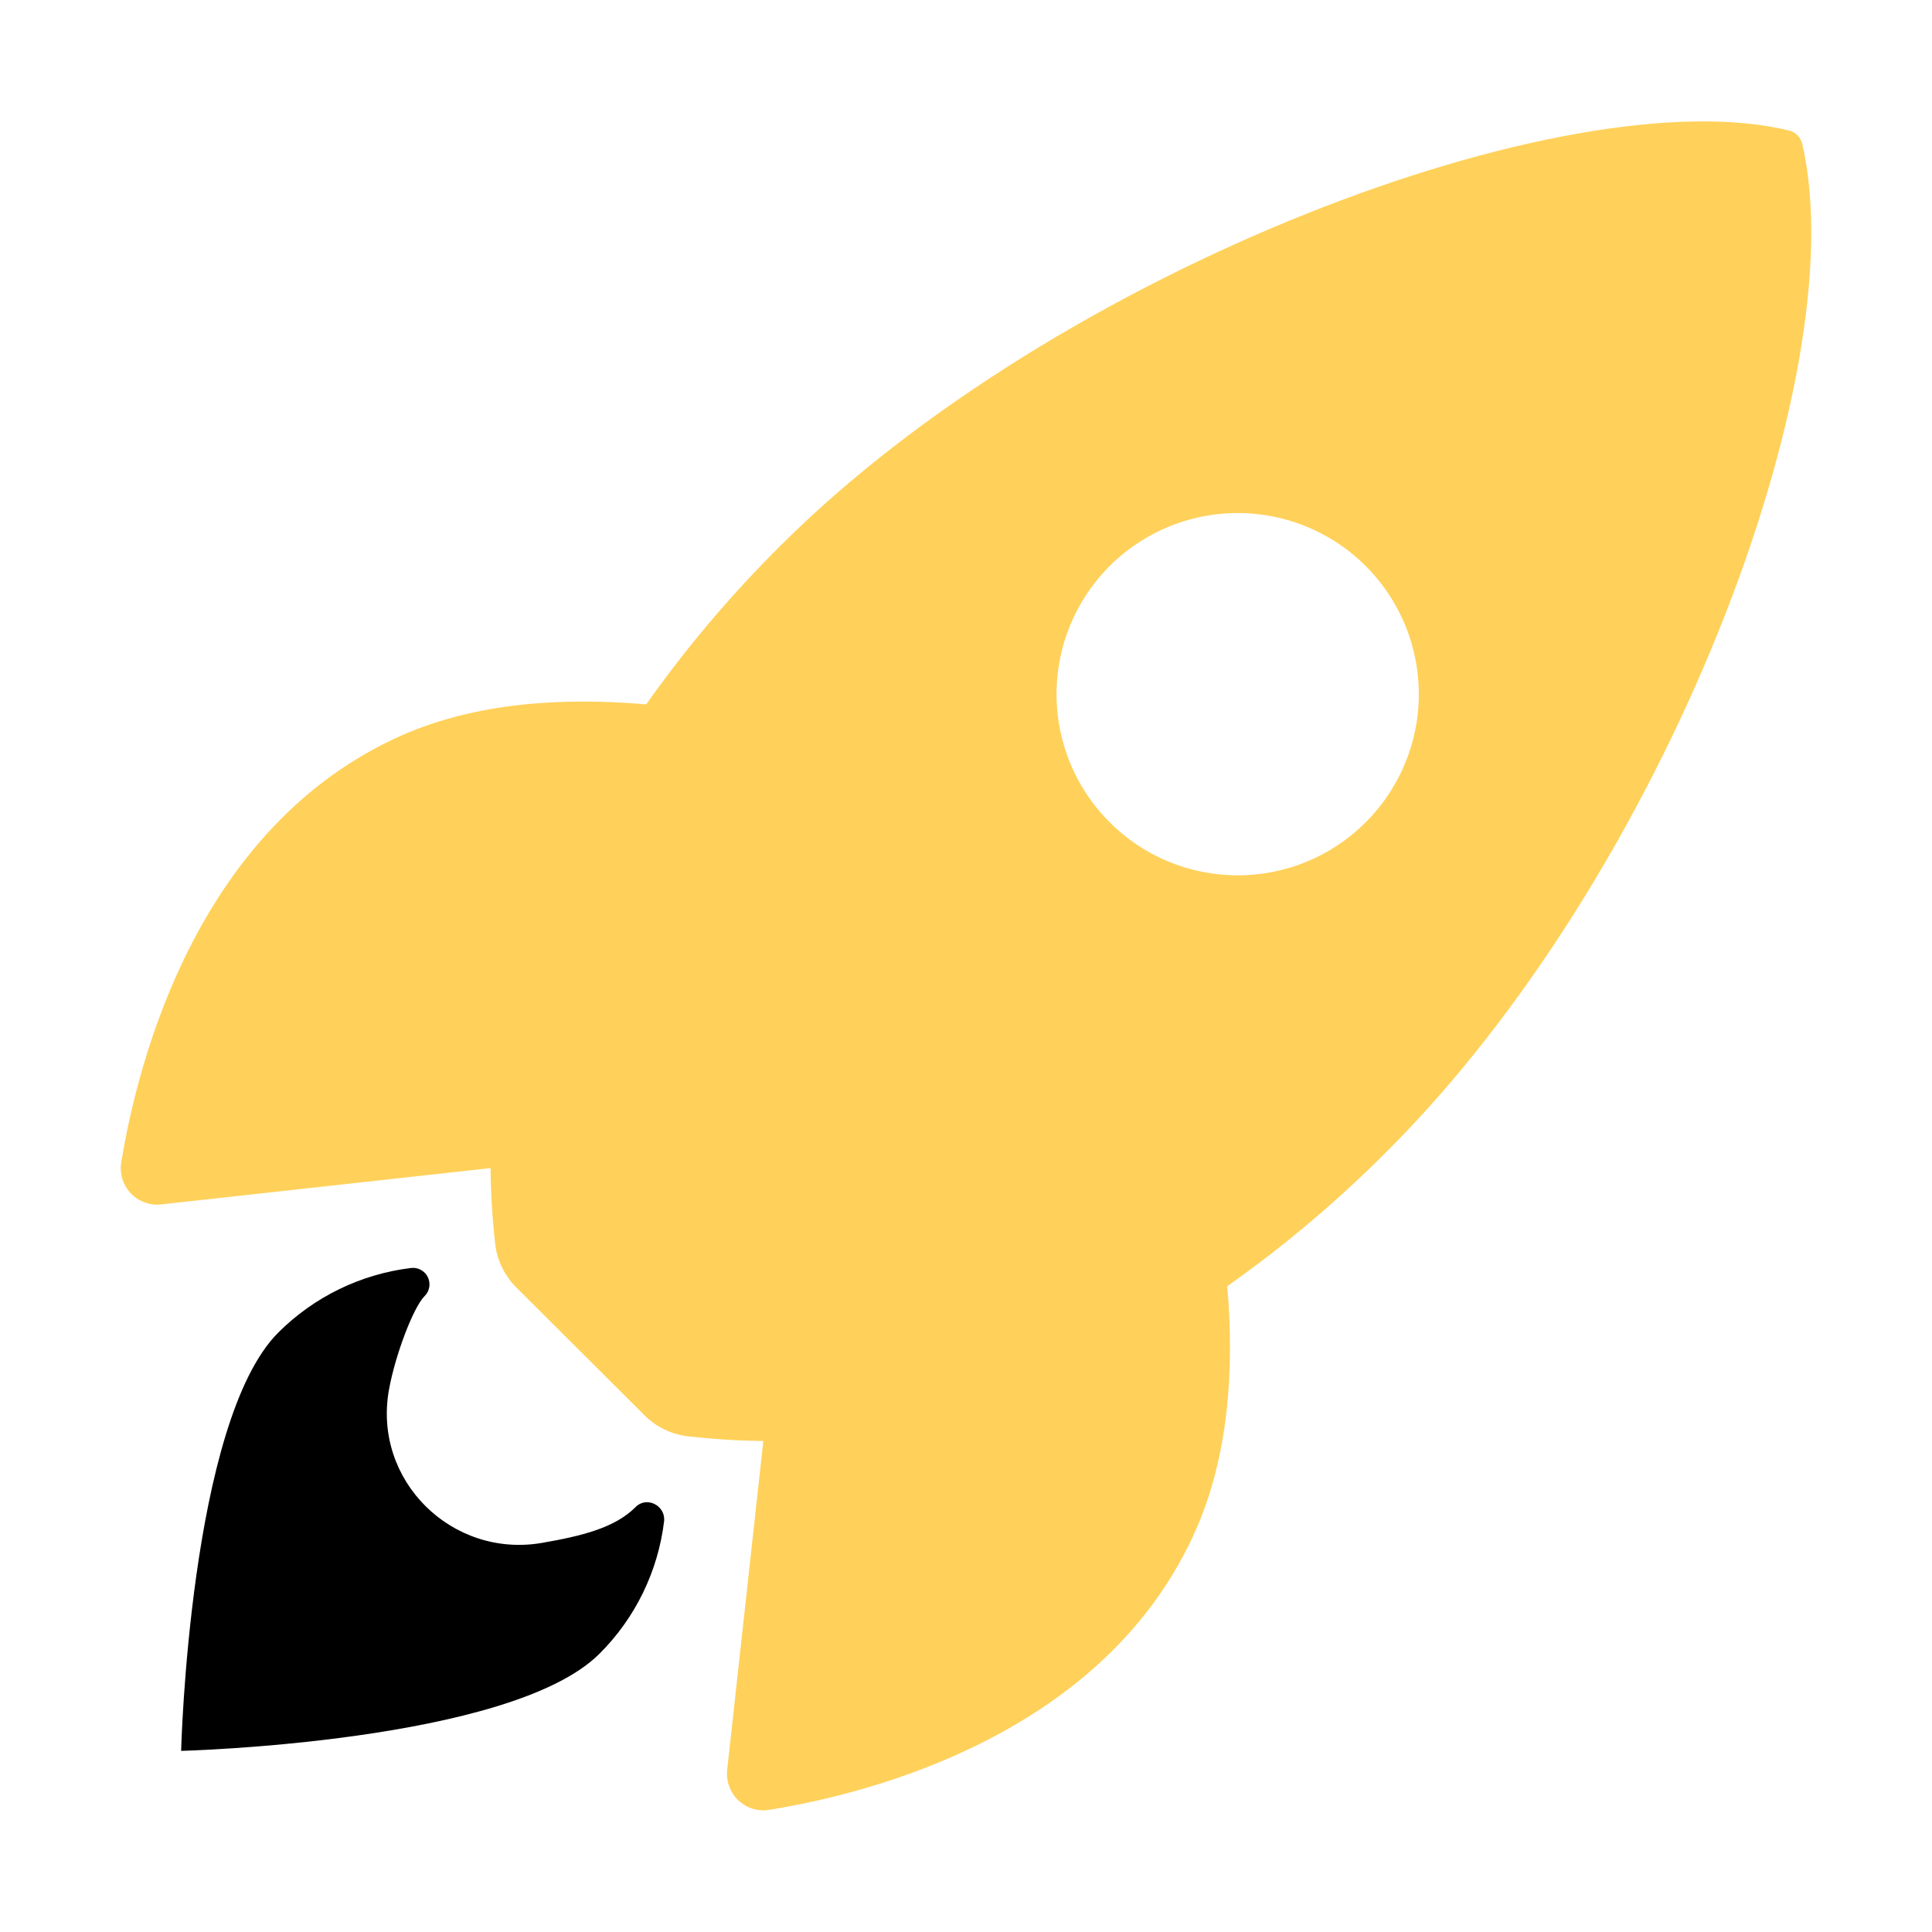
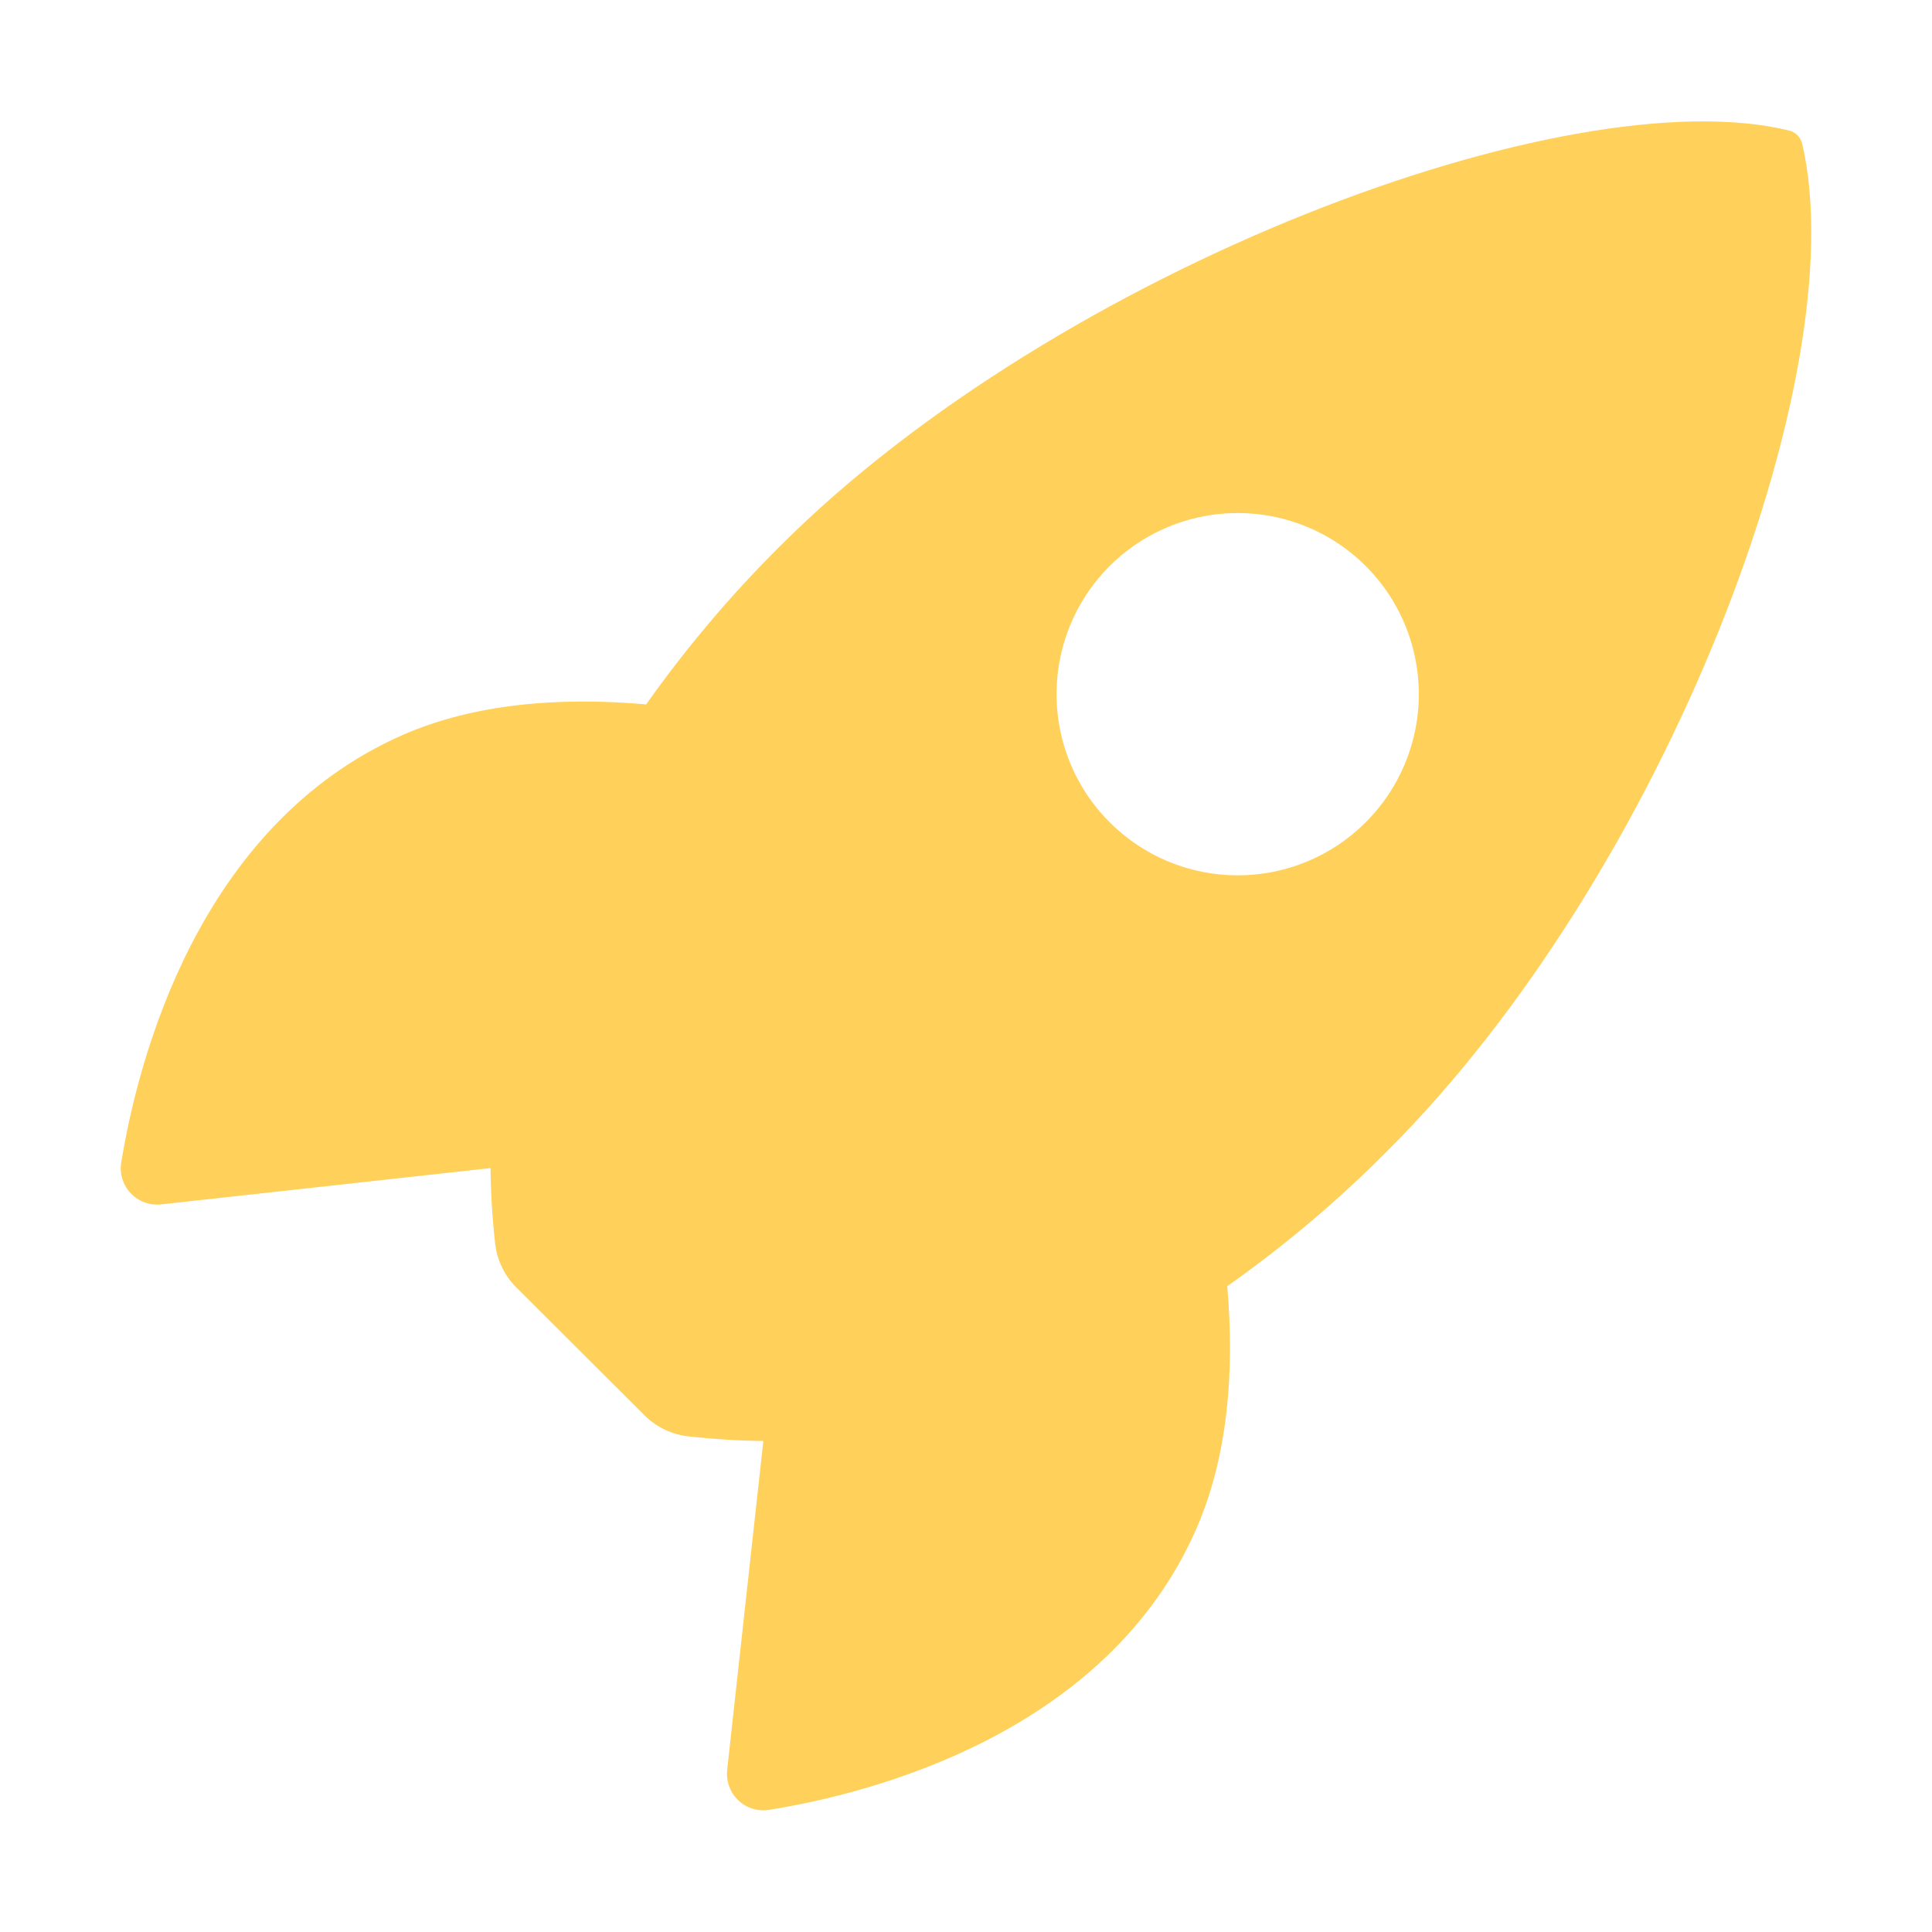
<svg xmlns="http://www.w3.org/2000/svg" width="40" height="40" viewBox="0 0 40 40" fill="none">
  <path d="M37.316 2.988C37.301 2.918 37.267 2.855 37.218 2.804C37.169 2.754 37.107 2.718 37.038 2.702C32.462 1.583 21.89 5.57 16.162 11.295C15.14 12.309 14.209 13.409 13.378 14.584C11.612 14.428 9.845 14.559 8.34 15.215C4.092 17.084 2.855 21.962 2.511 24.061C2.491 24.176 2.499 24.294 2.532 24.405C2.566 24.517 2.625 24.619 2.705 24.704C2.785 24.788 2.883 24.854 2.993 24.894C3.102 24.934 3.219 24.949 3.335 24.936L10.156 24.184C10.161 24.698 10.192 25.212 10.249 25.723C10.283 26.078 10.441 26.409 10.694 26.66L13.336 29.295C13.587 29.549 13.918 29.706 14.273 29.741C14.781 29.797 15.292 29.829 15.804 29.834L15.055 36.646C15.043 36.762 15.057 36.879 15.098 36.988C15.138 37.097 15.203 37.196 15.288 37.276C15.373 37.356 15.475 37.415 15.586 37.449C15.698 37.482 15.816 37.49 15.93 37.47C18.025 37.134 22.912 35.898 24.77 31.65C25.426 30.145 25.561 28.387 25.409 26.629C26.587 25.798 27.691 24.867 28.707 23.845C34.453 18.127 38.417 7.791 37.316 2.988ZM22.974 17.024C22.449 16.5 22.092 15.832 21.947 15.104C21.802 14.377 21.876 13.623 22.16 12.937C22.444 12.252 22.924 11.666 23.541 11.254C24.158 10.842 24.883 10.622 25.625 10.622C26.367 10.622 27.092 10.842 27.709 11.254C28.325 11.666 28.806 12.252 29.09 12.937C29.373 13.623 29.448 14.377 29.303 15.104C29.158 15.832 28.8 16.5 28.276 17.024C27.928 17.373 27.515 17.649 27.06 17.838C26.605 18.026 26.117 18.123 25.625 18.123C25.133 18.123 24.645 18.026 24.19 17.838C23.735 17.649 23.322 17.373 22.974 17.024Z" fill="#FFD15A" />
-   <path d="M13.156 31.205C12.728 31.634 12.041 31.802 11.215 31.945C9.358 32.261 7.718 30.656 8.052 28.779C8.179 28.067 8.555 27.07 8.79 26.835C8.841 26.785 8.875 26.72 8.887 26.649C8.899 26.578 8.889 26.506 8.857 26.441C8.826 26.377 8.775 26.324 8.711 26.29C8.648 26.256 8.576 26.243 8.505 26.253C7.466 26.38 6.5 26.851 5.76 27.591C3.923 29.429 3.75 36.25 3.75 36.25C3.75 36.25 10.575 36.077 12.412 34.238C13.154 33.499 13.625 32.531 13.75 31.491C13.779 31.165 13.381 30.97 13.156 31.205Z" fill="black" />
</svg>